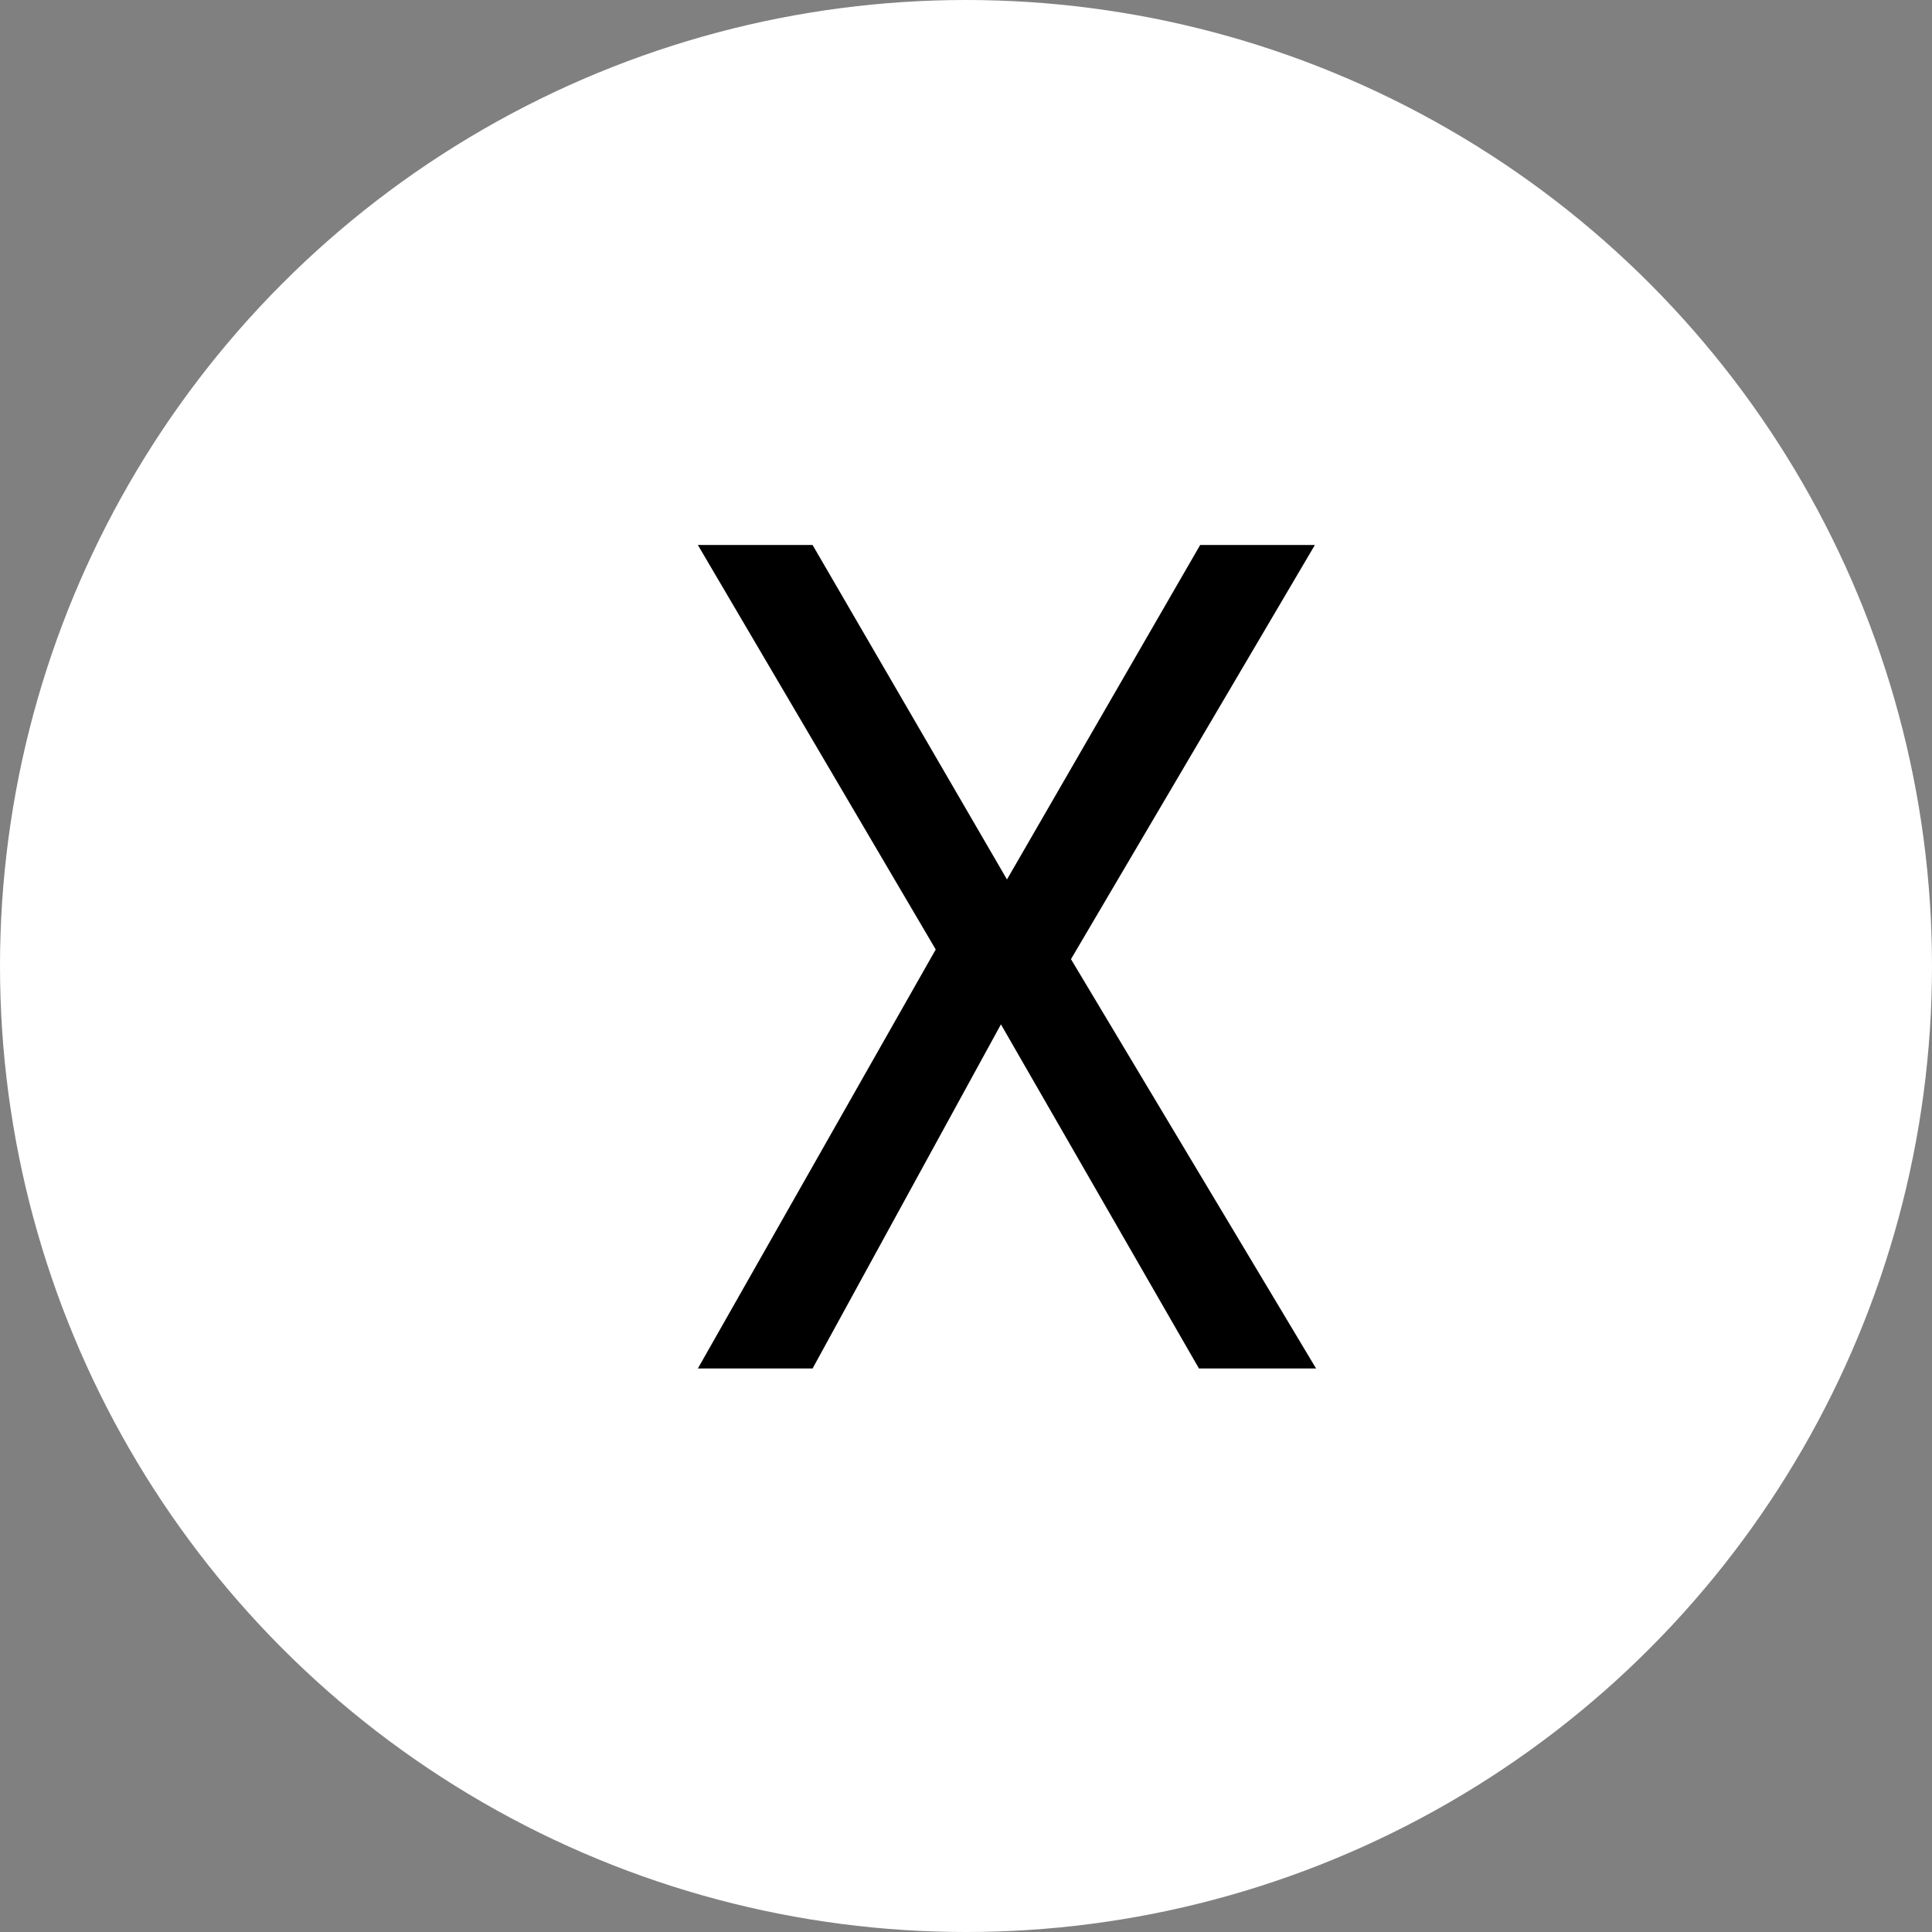
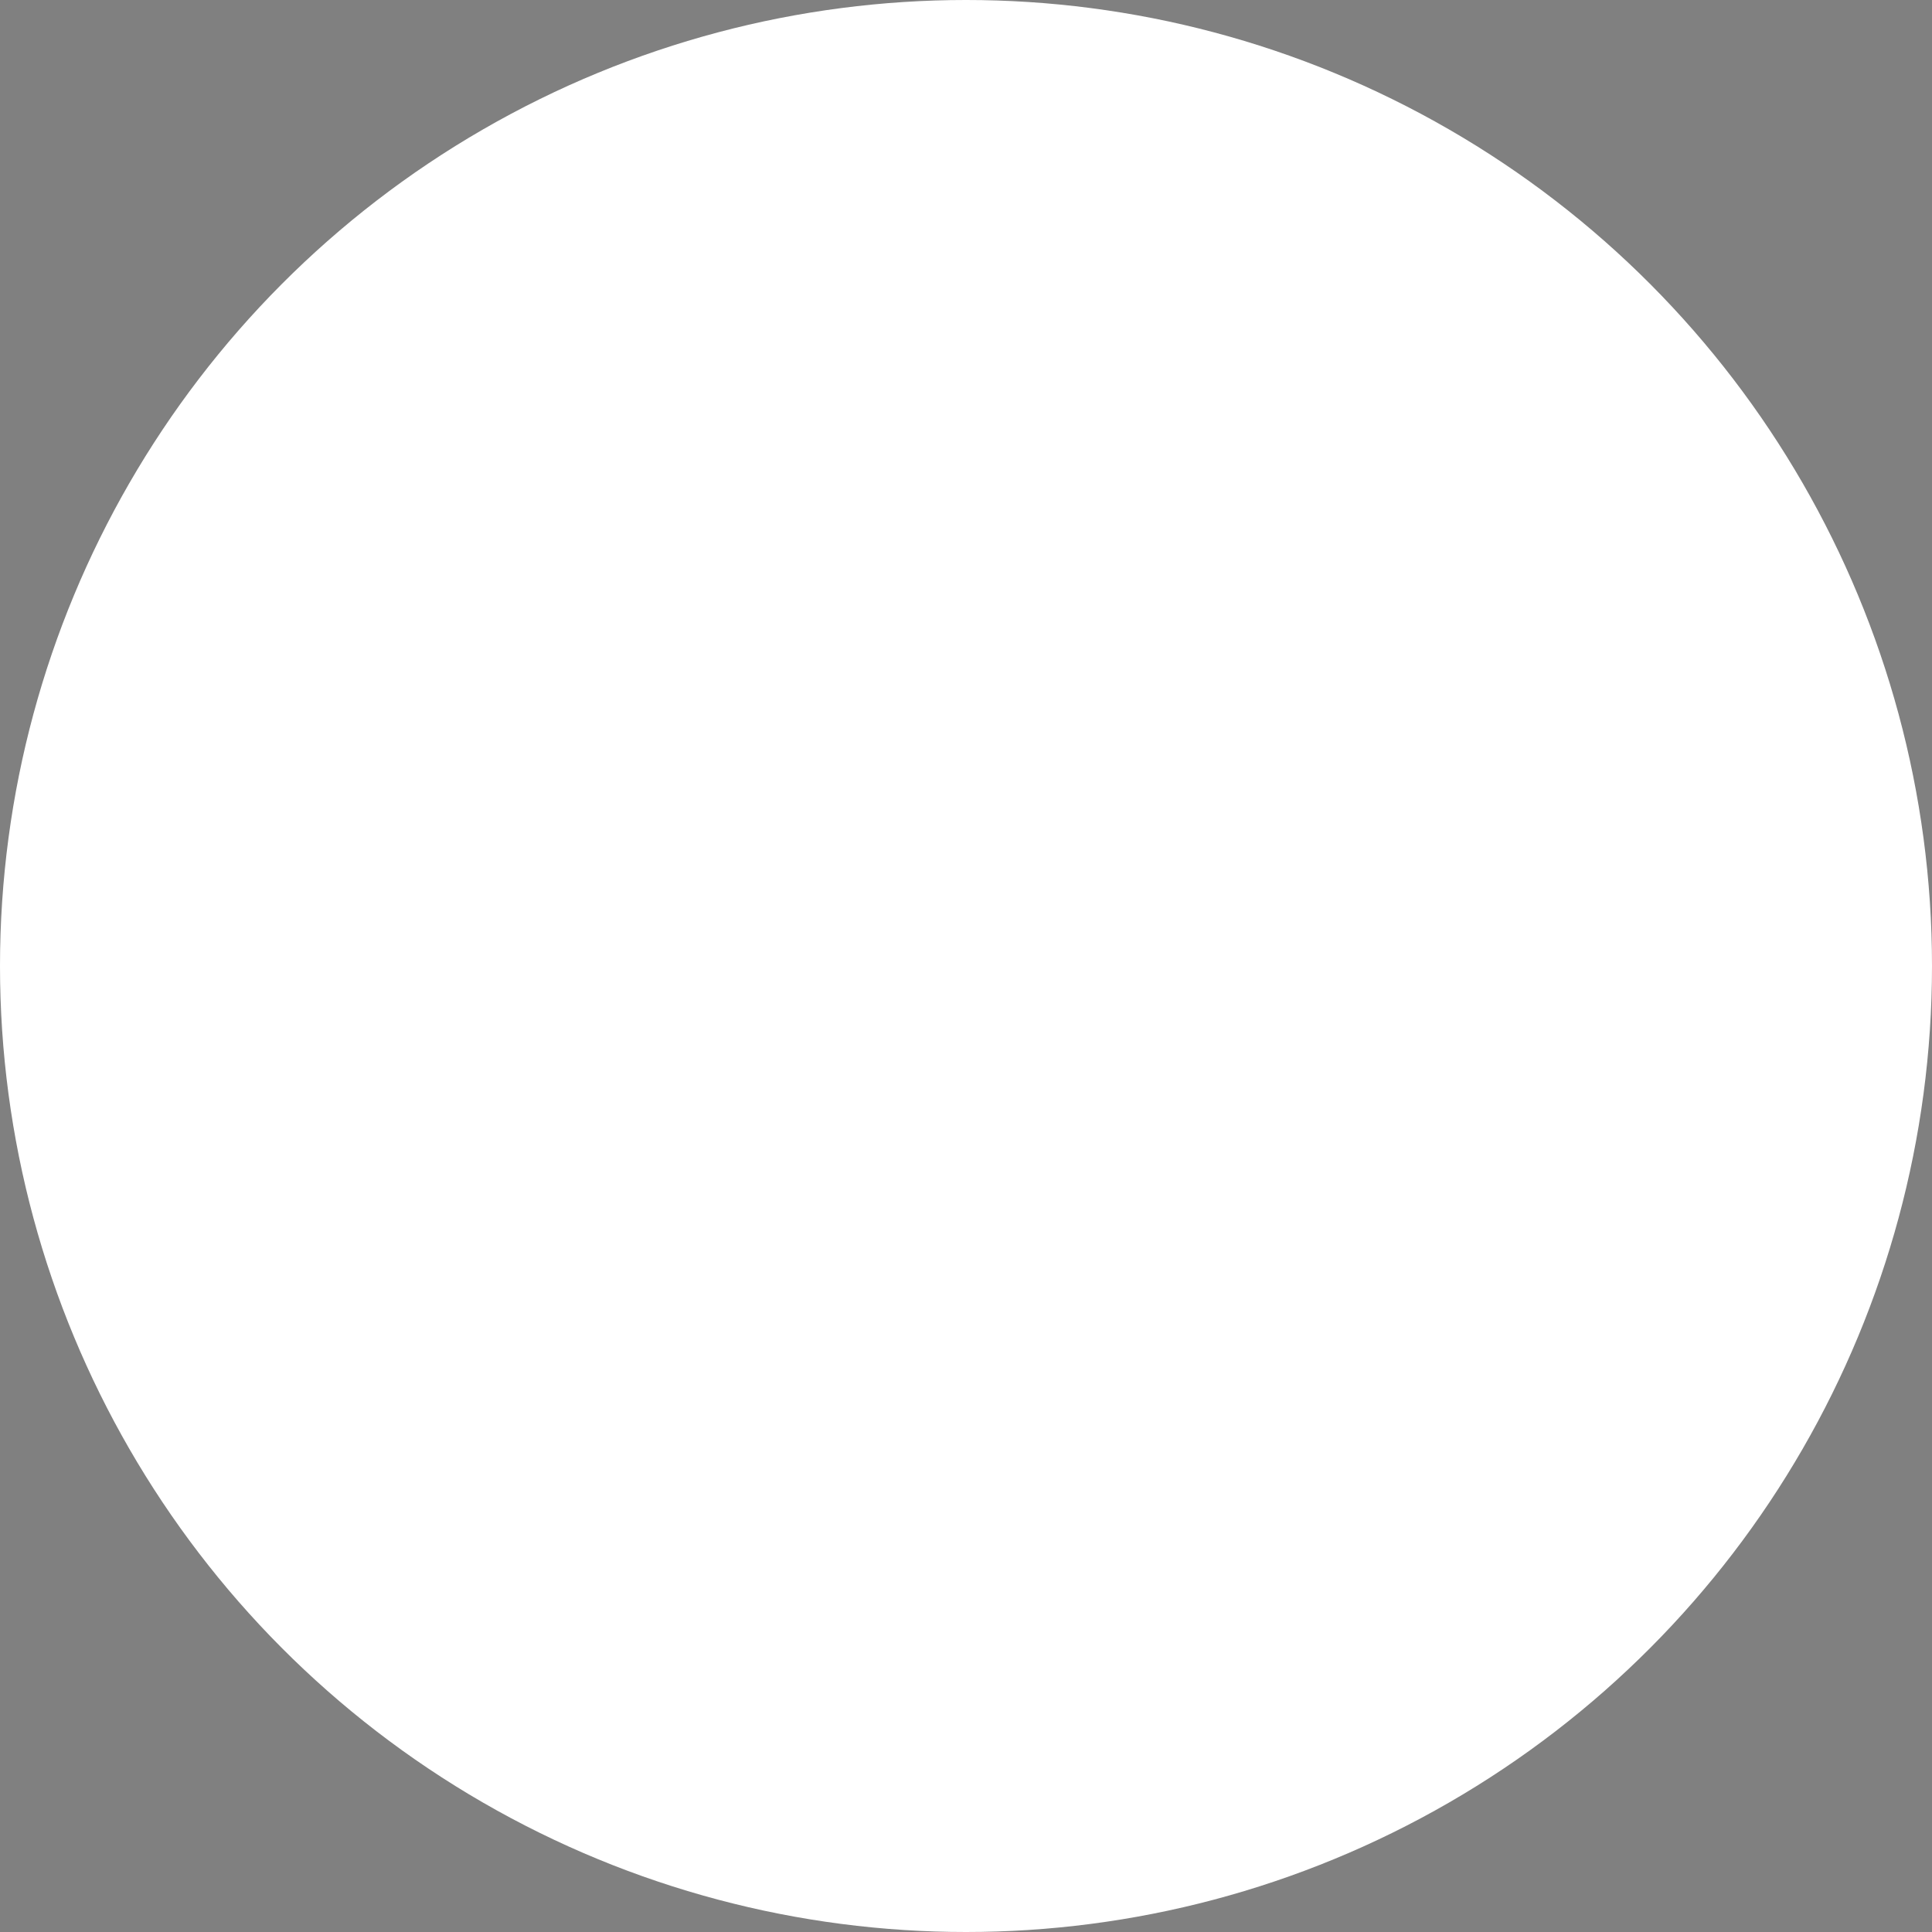
<svg xmlns="http://www.w3.org/2000/svg" width="24" height="24" viewBox="0 0 24 24" fill="none">
  <rect x="0" y="0" width="24" height="24" fill="#808080" stroke="none" />
  <circle cx="12" cy="12" r="12" fill="white" />
-   <path d="M11.624 11.795L8.669 6.77H10.094L12.509 10.925L14.909 6.77H16.334L13.304 11.915L16.349 17H14.894L12.434 12.725L10.094 17H8.669L11.624 11.795Z" fill="black" />
</svg>